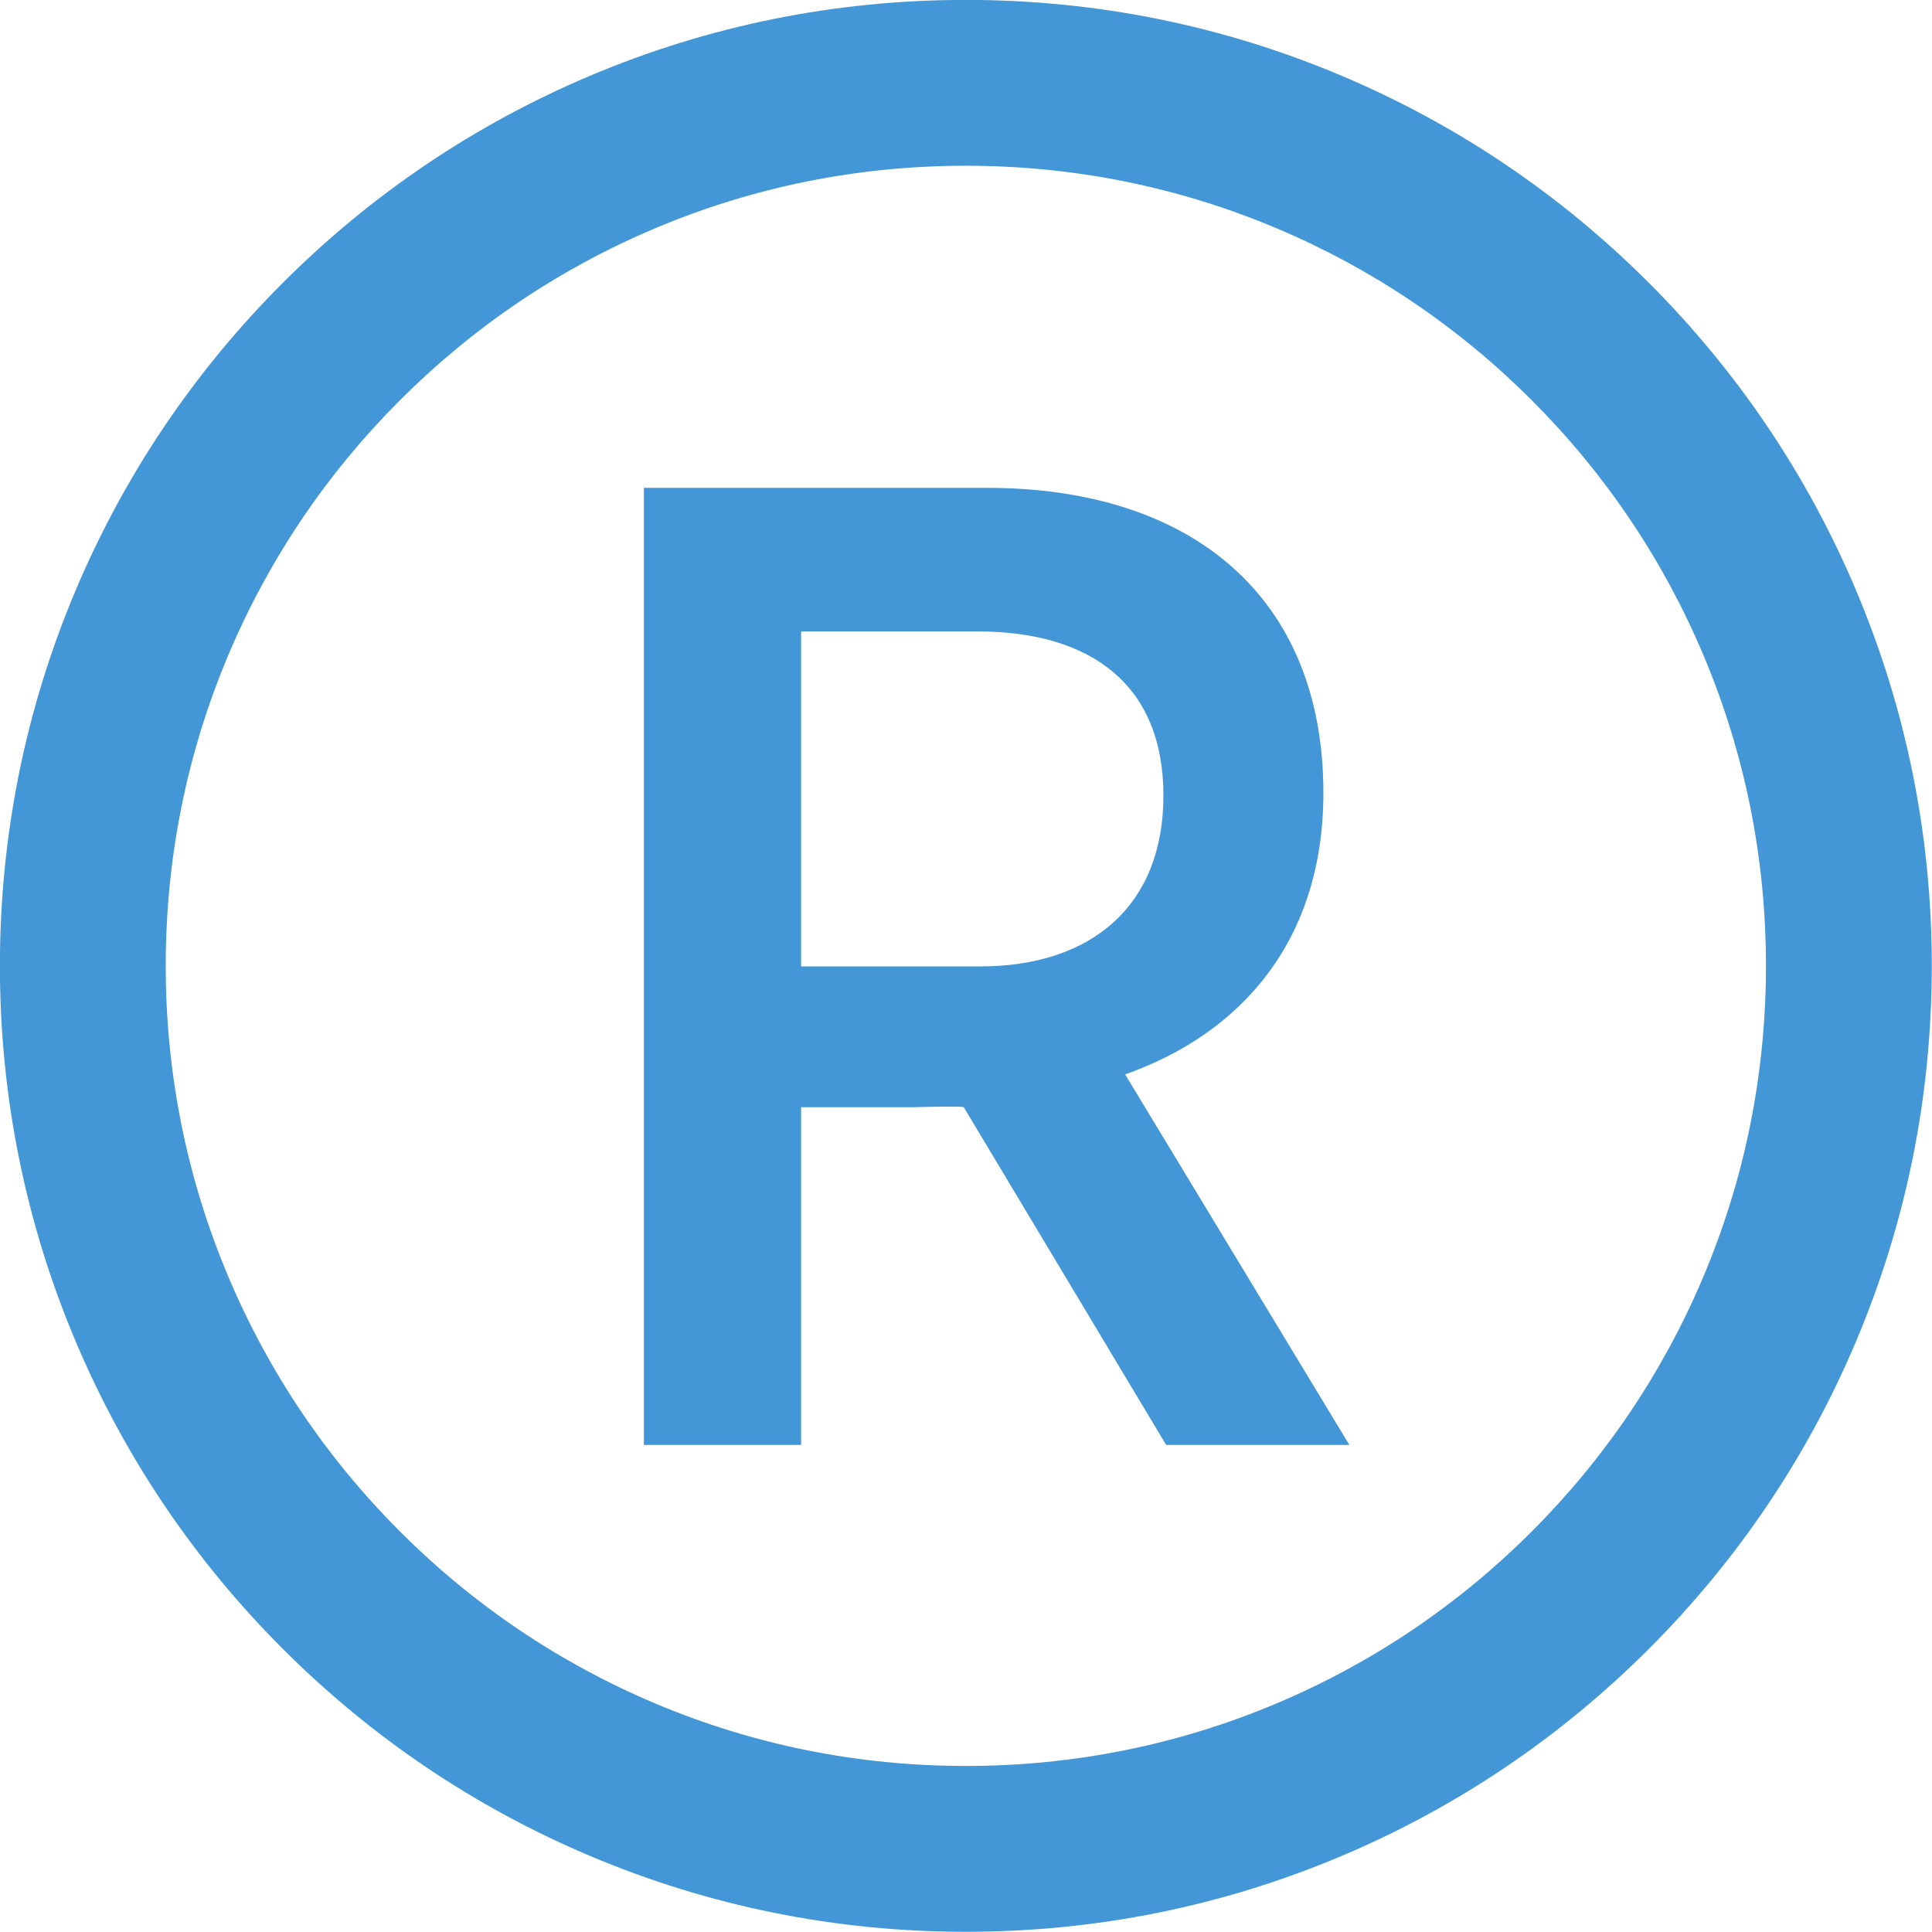
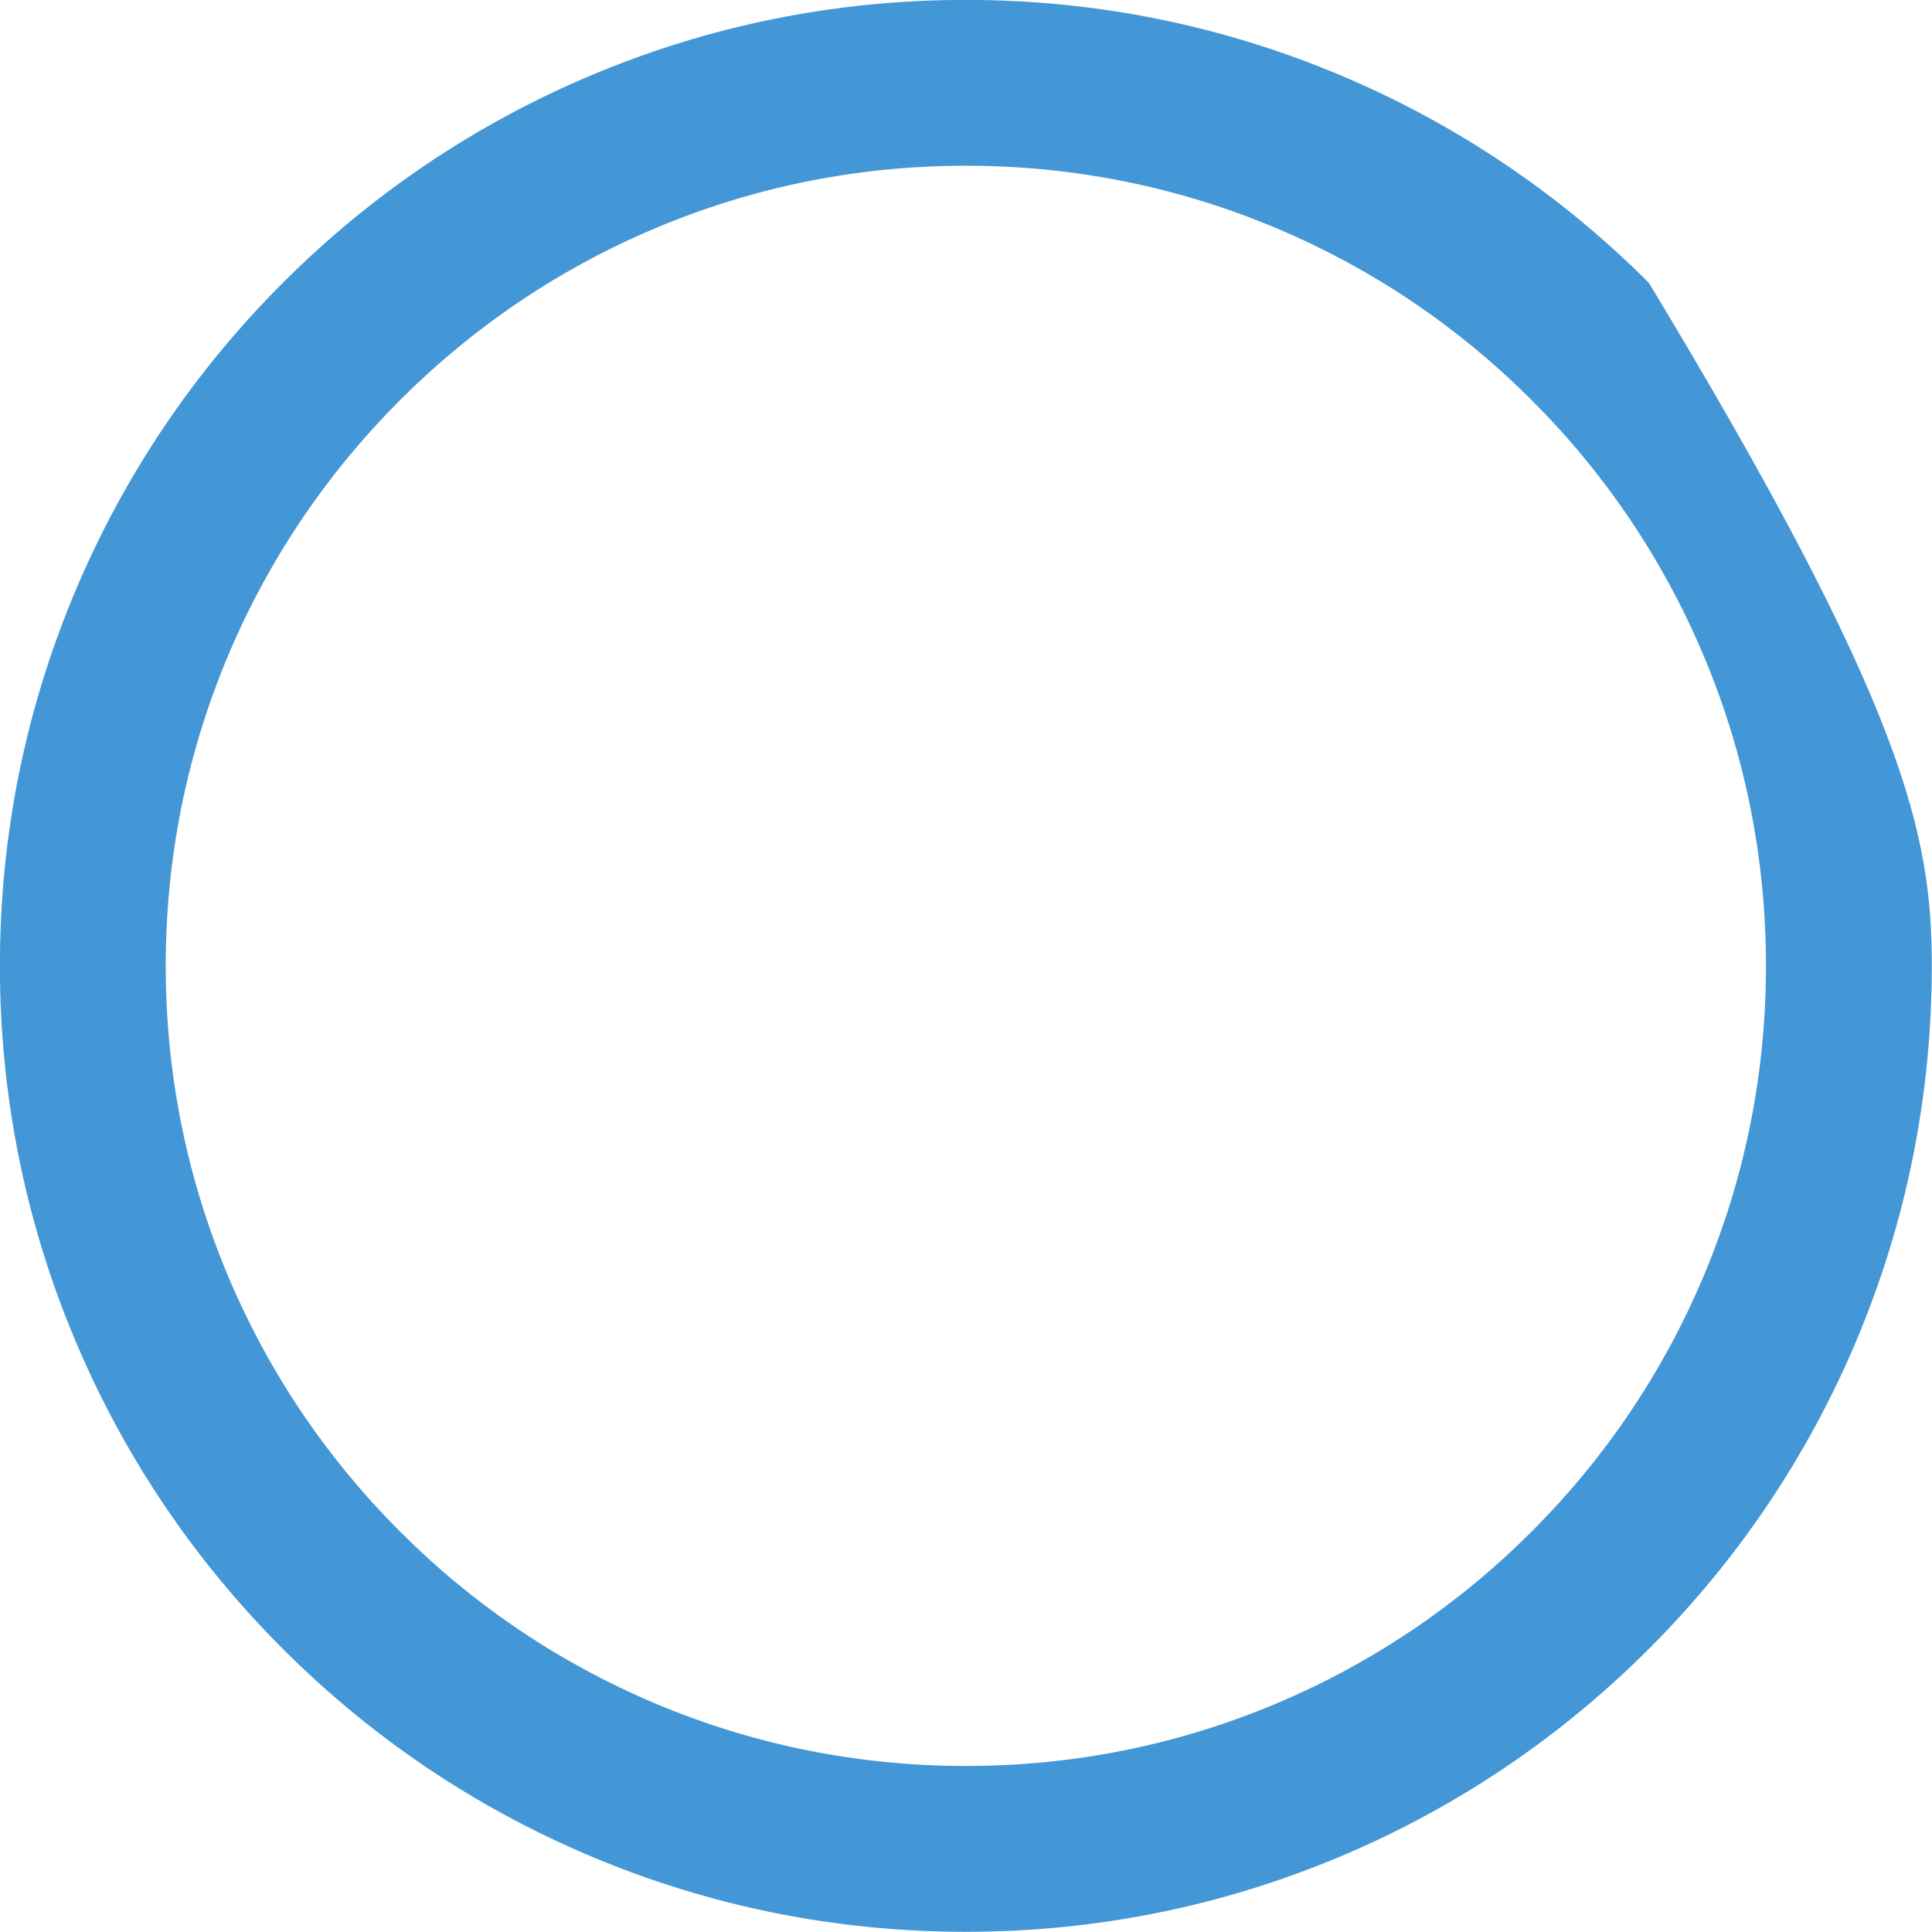
<svg xmlns="http://www.w3.org/2000/svg" fill="#4397d6" height="644.1" preserveAspectRatio="xMidYMid meet" version="1" viewBox="178.0 178.0 644.1 644.1" width="644.1" zoomAndPan="magnify">
  <g id="change1_1">
-     <path d="M 504.785 500.184 C 541.711 500.184 565.867 480.125 565.867 443.203 C 565.867 406.281 541.711 388.504 503.875 388.504 L 445.074 388.504 L 445.074 500.184 Z M 392.652 340.641 L 507.066 340.641 C 575.441 340.641 619.199 377.109 619.199 442.289 C 619.199 491.52 591.852 522.516 553.105 536.191 L 627.859 659.723 L 566.781 659.723 L 499.316 547.133 C 498.863 546.676 482.453 547.133 481.996 547.133 L 445.074 547.133 L 445.074 659.723 L 392.652 659.723 L 392.652 340.641" />
-     <path d="M 500 233.254 C 463.977 233.254 429.047 240.305 396.18 254.203 C 364.418 267.641 335.891 286.875 311.383 311.383 C 286.875 335.891 267.641 364.418 254.203 396.18 C 240.305 429.047 233.254 463.977 233.254 500 C 233.254 536.023 240.305 570.953 254.203 603.82 C 267.641 635.582 286.875 664.113 311.383 688.617 C 335.891 713.125 364.418 732.359 396.18 745.797 C 429.047 759.695 463.977 766.746 500 766.746 C 536.023 766.746 570.953 759.695 603.82 745.797 C 635.582 732.359 664.109 713.125 688.617 688.617 C 713.125 664.113 732.359 635.582 745.797 603.82 C 759.695 570.953 766.746 536.023 766.746 500 C 766.746 463.977 759.695 429.047 745.797 396.18 C 732.359 364.418 713.125 335.891 688.617 311.383 C 664.109 286.875 635.582 267.641 603.82 254.203 C 570.953 240.305 536.023 233.254 500 233.254 Z M 500 822.031 C 456.539 822.031 414.363 813.512 374.645 796.711 C 336.293 780.492 301.855 757.273 272.289 727.711 C 242.727 698.145 219.508 663.707 203.289 625.355 C 186.488 585.637 177.969 543.461 177.969 500 C 177.969 456.539 186.488 414.363 203.289 374.645 C 219.508 336.293 242.727 301.855 272.289 272.289 C 301.855 242.727 336.293 219.508 374.645 203.289 C 414.363 186.488 456.539 177.969 500 177.969 C 543.461 177.969 585.637 186.488 625.355 203.289 C 663.707 219.508 698.145 242.727 727.711 272.289 C 757.273 301.855 780.492 336.293 796.711 374.645 C 813.512 414.363 822.031 456.539 822.031 500 C 822.031 543.461 813.512 585.637 796.711 625.355 C 780.492 663.707 757.273 698.145 727.711 727.711 C 698.145 757.273 663.707 780.492 625.355 796.711 C 585.637 813.512 543.461 822.031 500 822.031" />
+     <path d="M 500 233.254 C 463.977 233.254 429.047 240.305 396.18 254.203 C 364.418 267.641 335.891 286.875 311.383 311.383 C 286.875 335.891 267.641 364.418 254.203 396.18 C 240.305 429.047 233.254 463.977 233.254 500 C 233.254 536.023 240.305 570.953 254.203 603.82 C 267.641 635.582 286.875 664.113 311.383 688.617 C 335.891 713.125 364.418 732.359 396.18 745.797 C 429.047 759.695 463.977 766.746 500 766.746 C 536.023 766.746 570.953 759.695 603.82 745.797 C 635.582 732.359 664.109 713.125 688.617 688.617 C 713.125 664.113 732.359 635.582 745.797 603.82 C 759.695 570.953 766.746 536.023 766.746 500 C 766.746 463.977 759.695 429.047 745.797 396.18 C 732.359 364.418 713.125 335.891 688.617 311.383 C 664.109 286.875 635.582 267.641 603.82 254.203 C 570.953 240.305 536.023 233.254 500 233.254 Z M 500 822.031 C 456.539 822.031 414.363 813.512 374.645 796.711 C 336.293 780.492 301.855 757.273 272.289 727.711 C 242.727 698.145 219.508 663.707 203.289 625.355 C 186.488 585.637 177.969 543.461 177.969 500 C 177.969 456.539 186.488 414.363 203.289 374.645 C 219.508 336.293 242.727 301.855 272.289 272.289 C 301.855 242.727 336.293 219.508 374.645 203.289 C 414.363 186.488 456.539 177.969 500 177.969 C 543.461 177.969 585.637 186.488 625.355 203.289 C 663.707 219.508 698.145 242.727 727.711 272.289 C 813.512 414.363 822.031 456.539 822.031 500 C 822.031 543.461 813.512 585.637 796.711 625.355 C 780.492 663.707 757.273 698.145 727.711 727.711 C 698.145 757.273 663.707 780.492 625.355 796.711 C 585.637 813.512 543.461 822.031 500 822.031" />
  </g>
</svg>